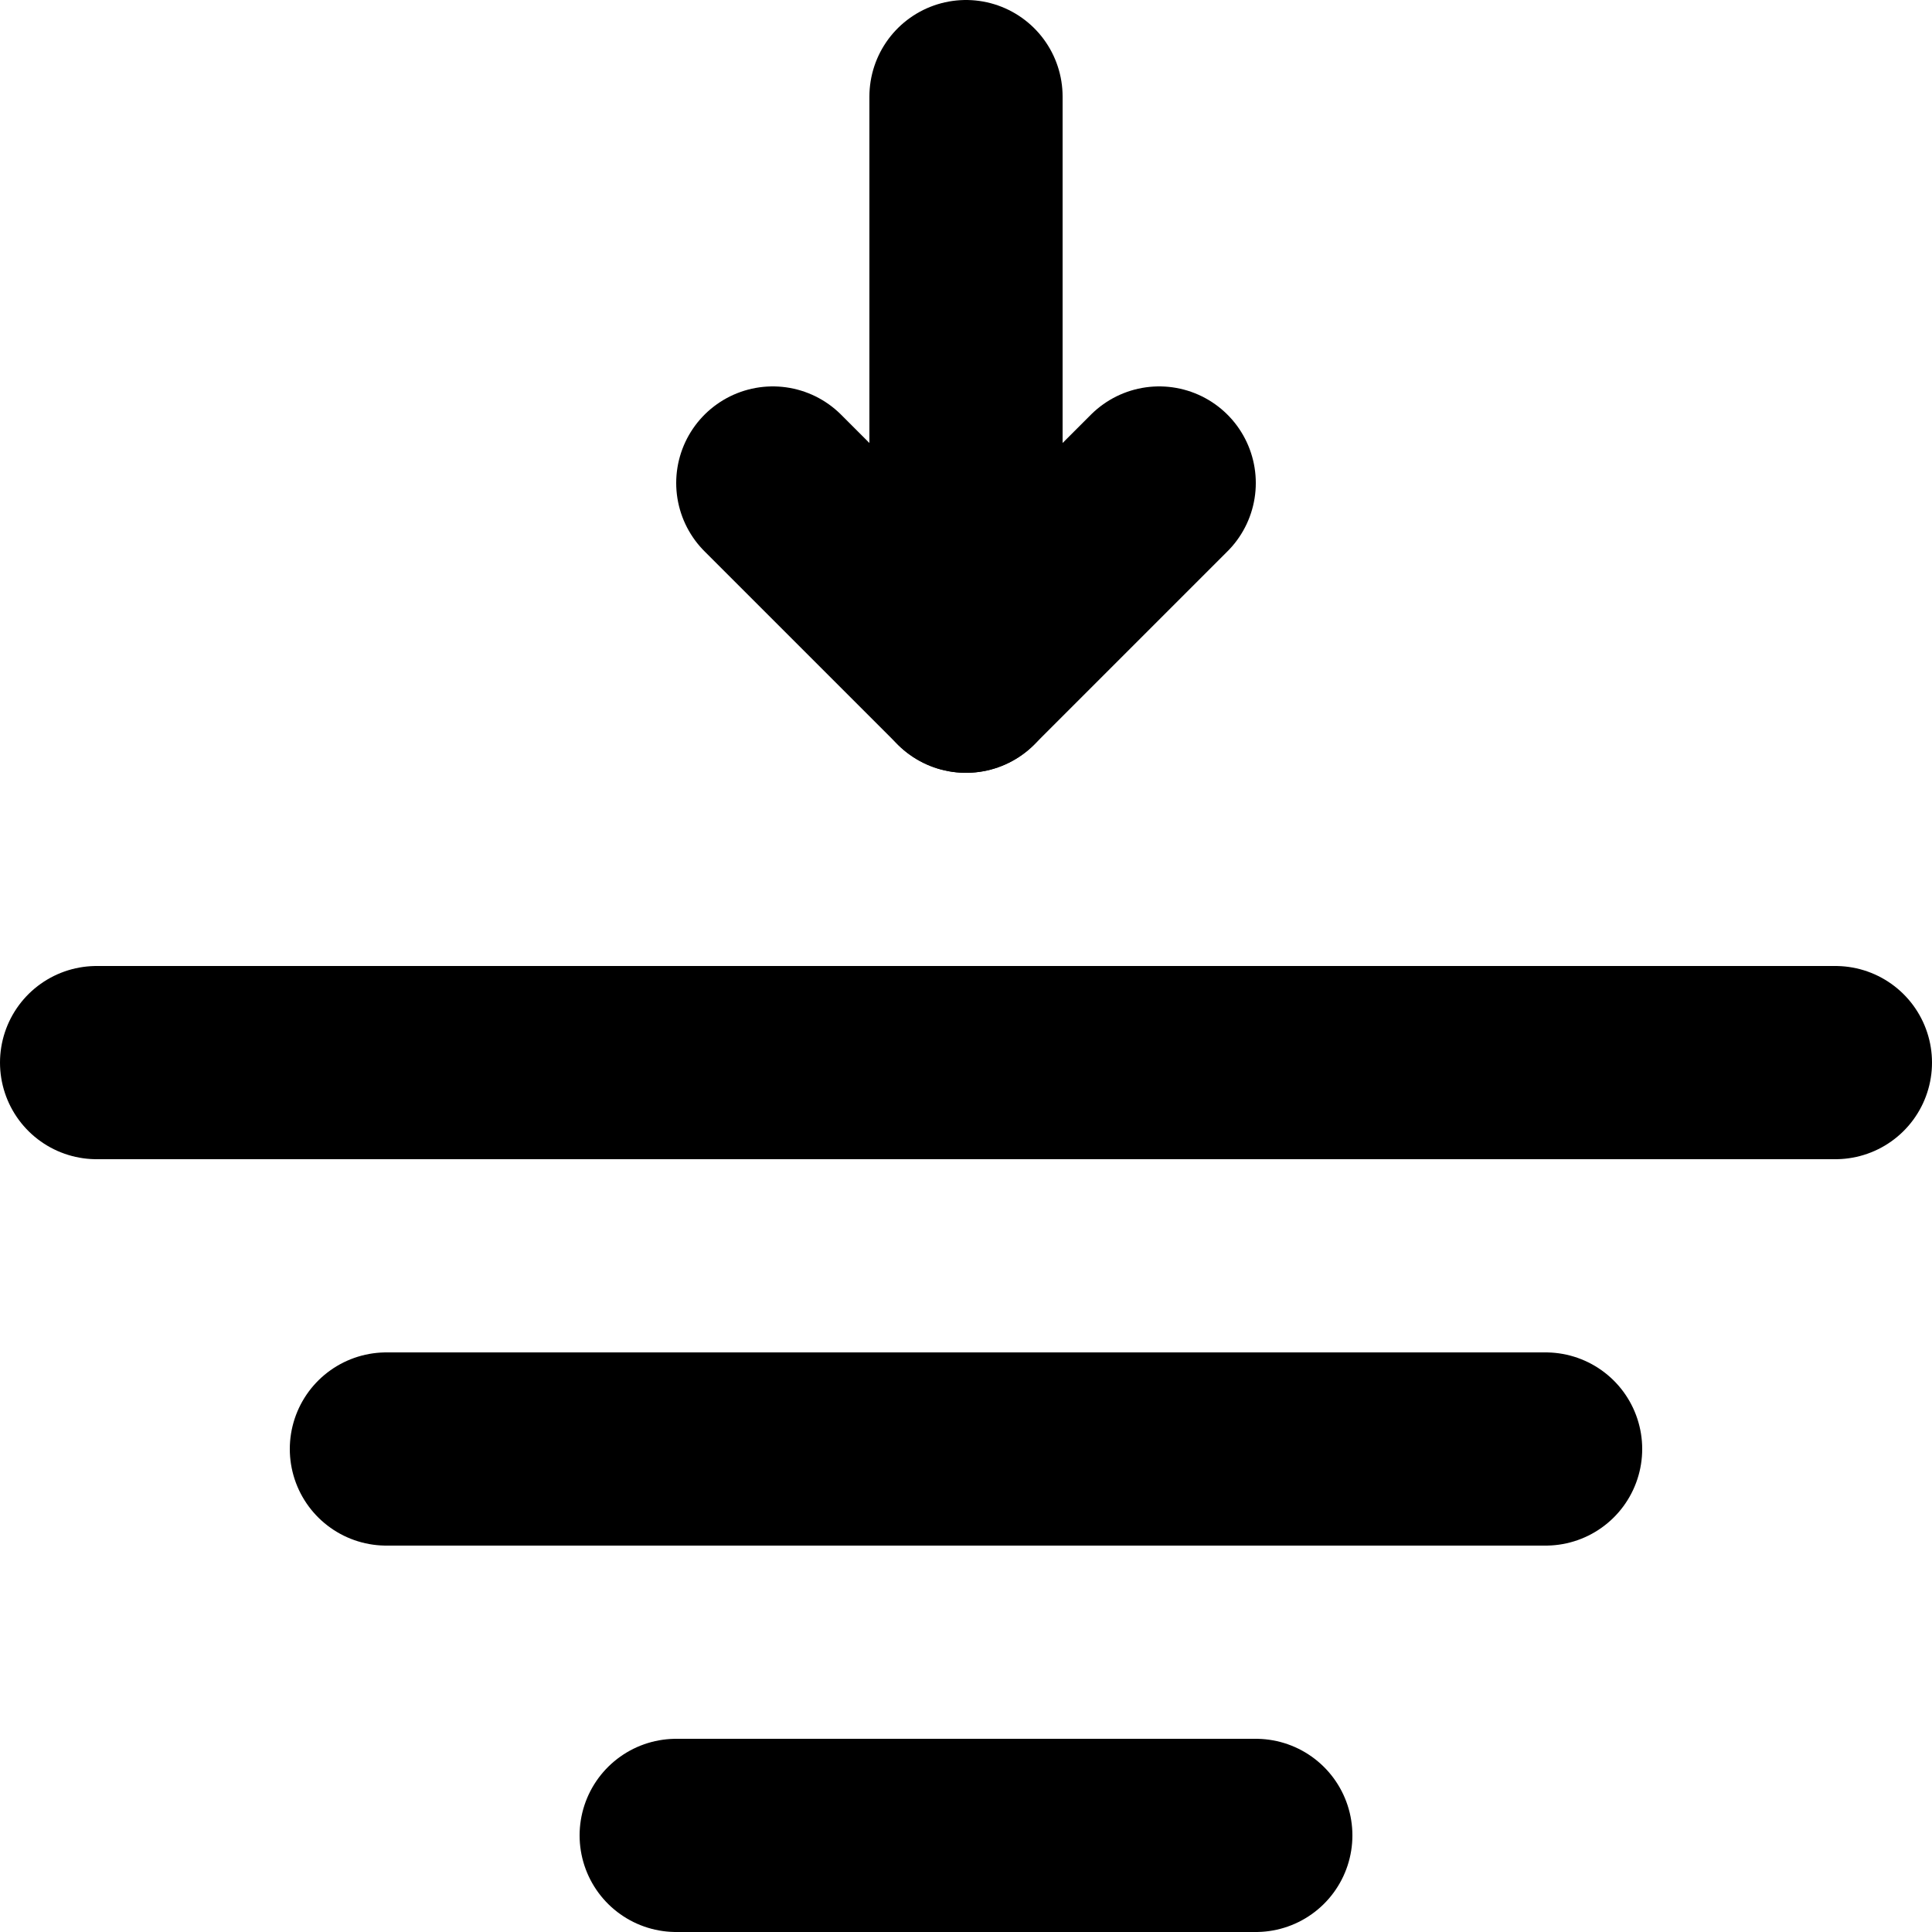
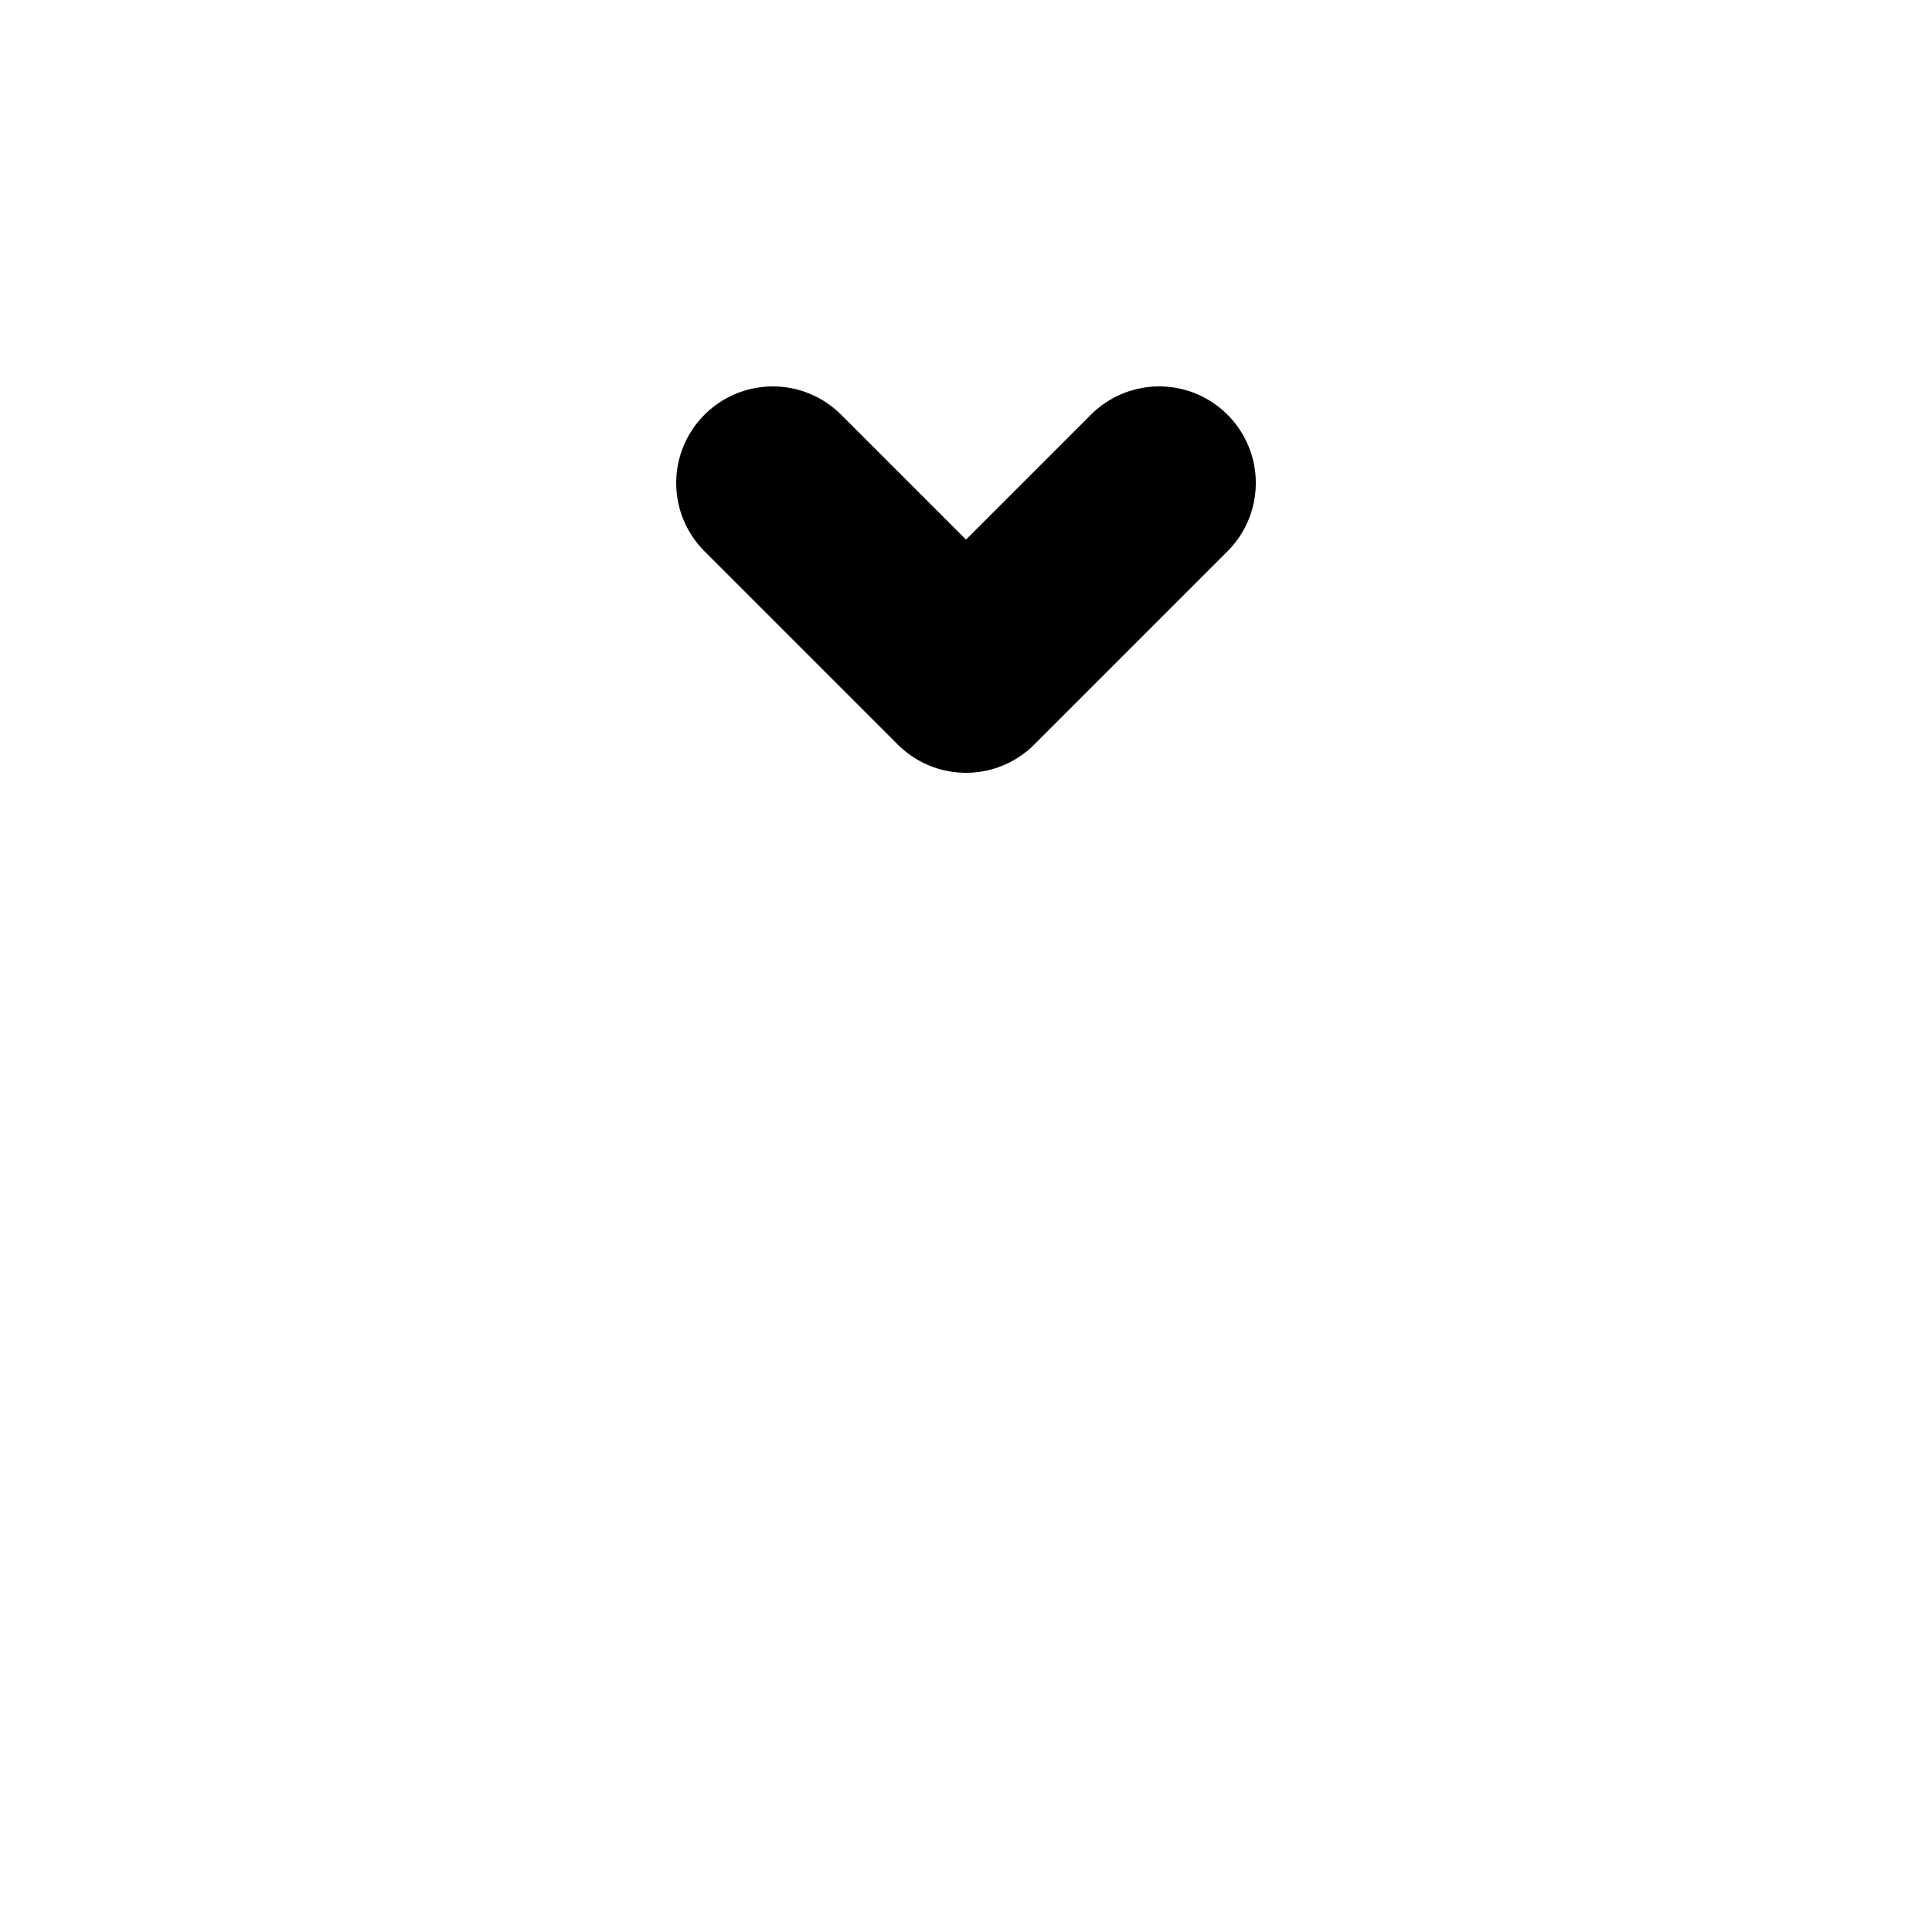
<svg xmlns="http://www.w3.org/2000/svg" width="800px" height="800px" viewBox="0 0 20 20">
  <g id="low-tide-2" transform="translate(-2 -2)">
    <path id="primary" d="M10,7l2,2,2-2" fill="none" stroke="#000000" stroke-linecap="round" stroke-linejoin="round" stroke-width="2" />
-     <path id="primary-2" data-name="primary" d="M12,3V9M9,21h6M6,17H18M3,13H21" fill="none" stroke="#000000" stroke-linecap="round" stroke-linejoin="round" stroke-width="2" />
  </g>
</svg>